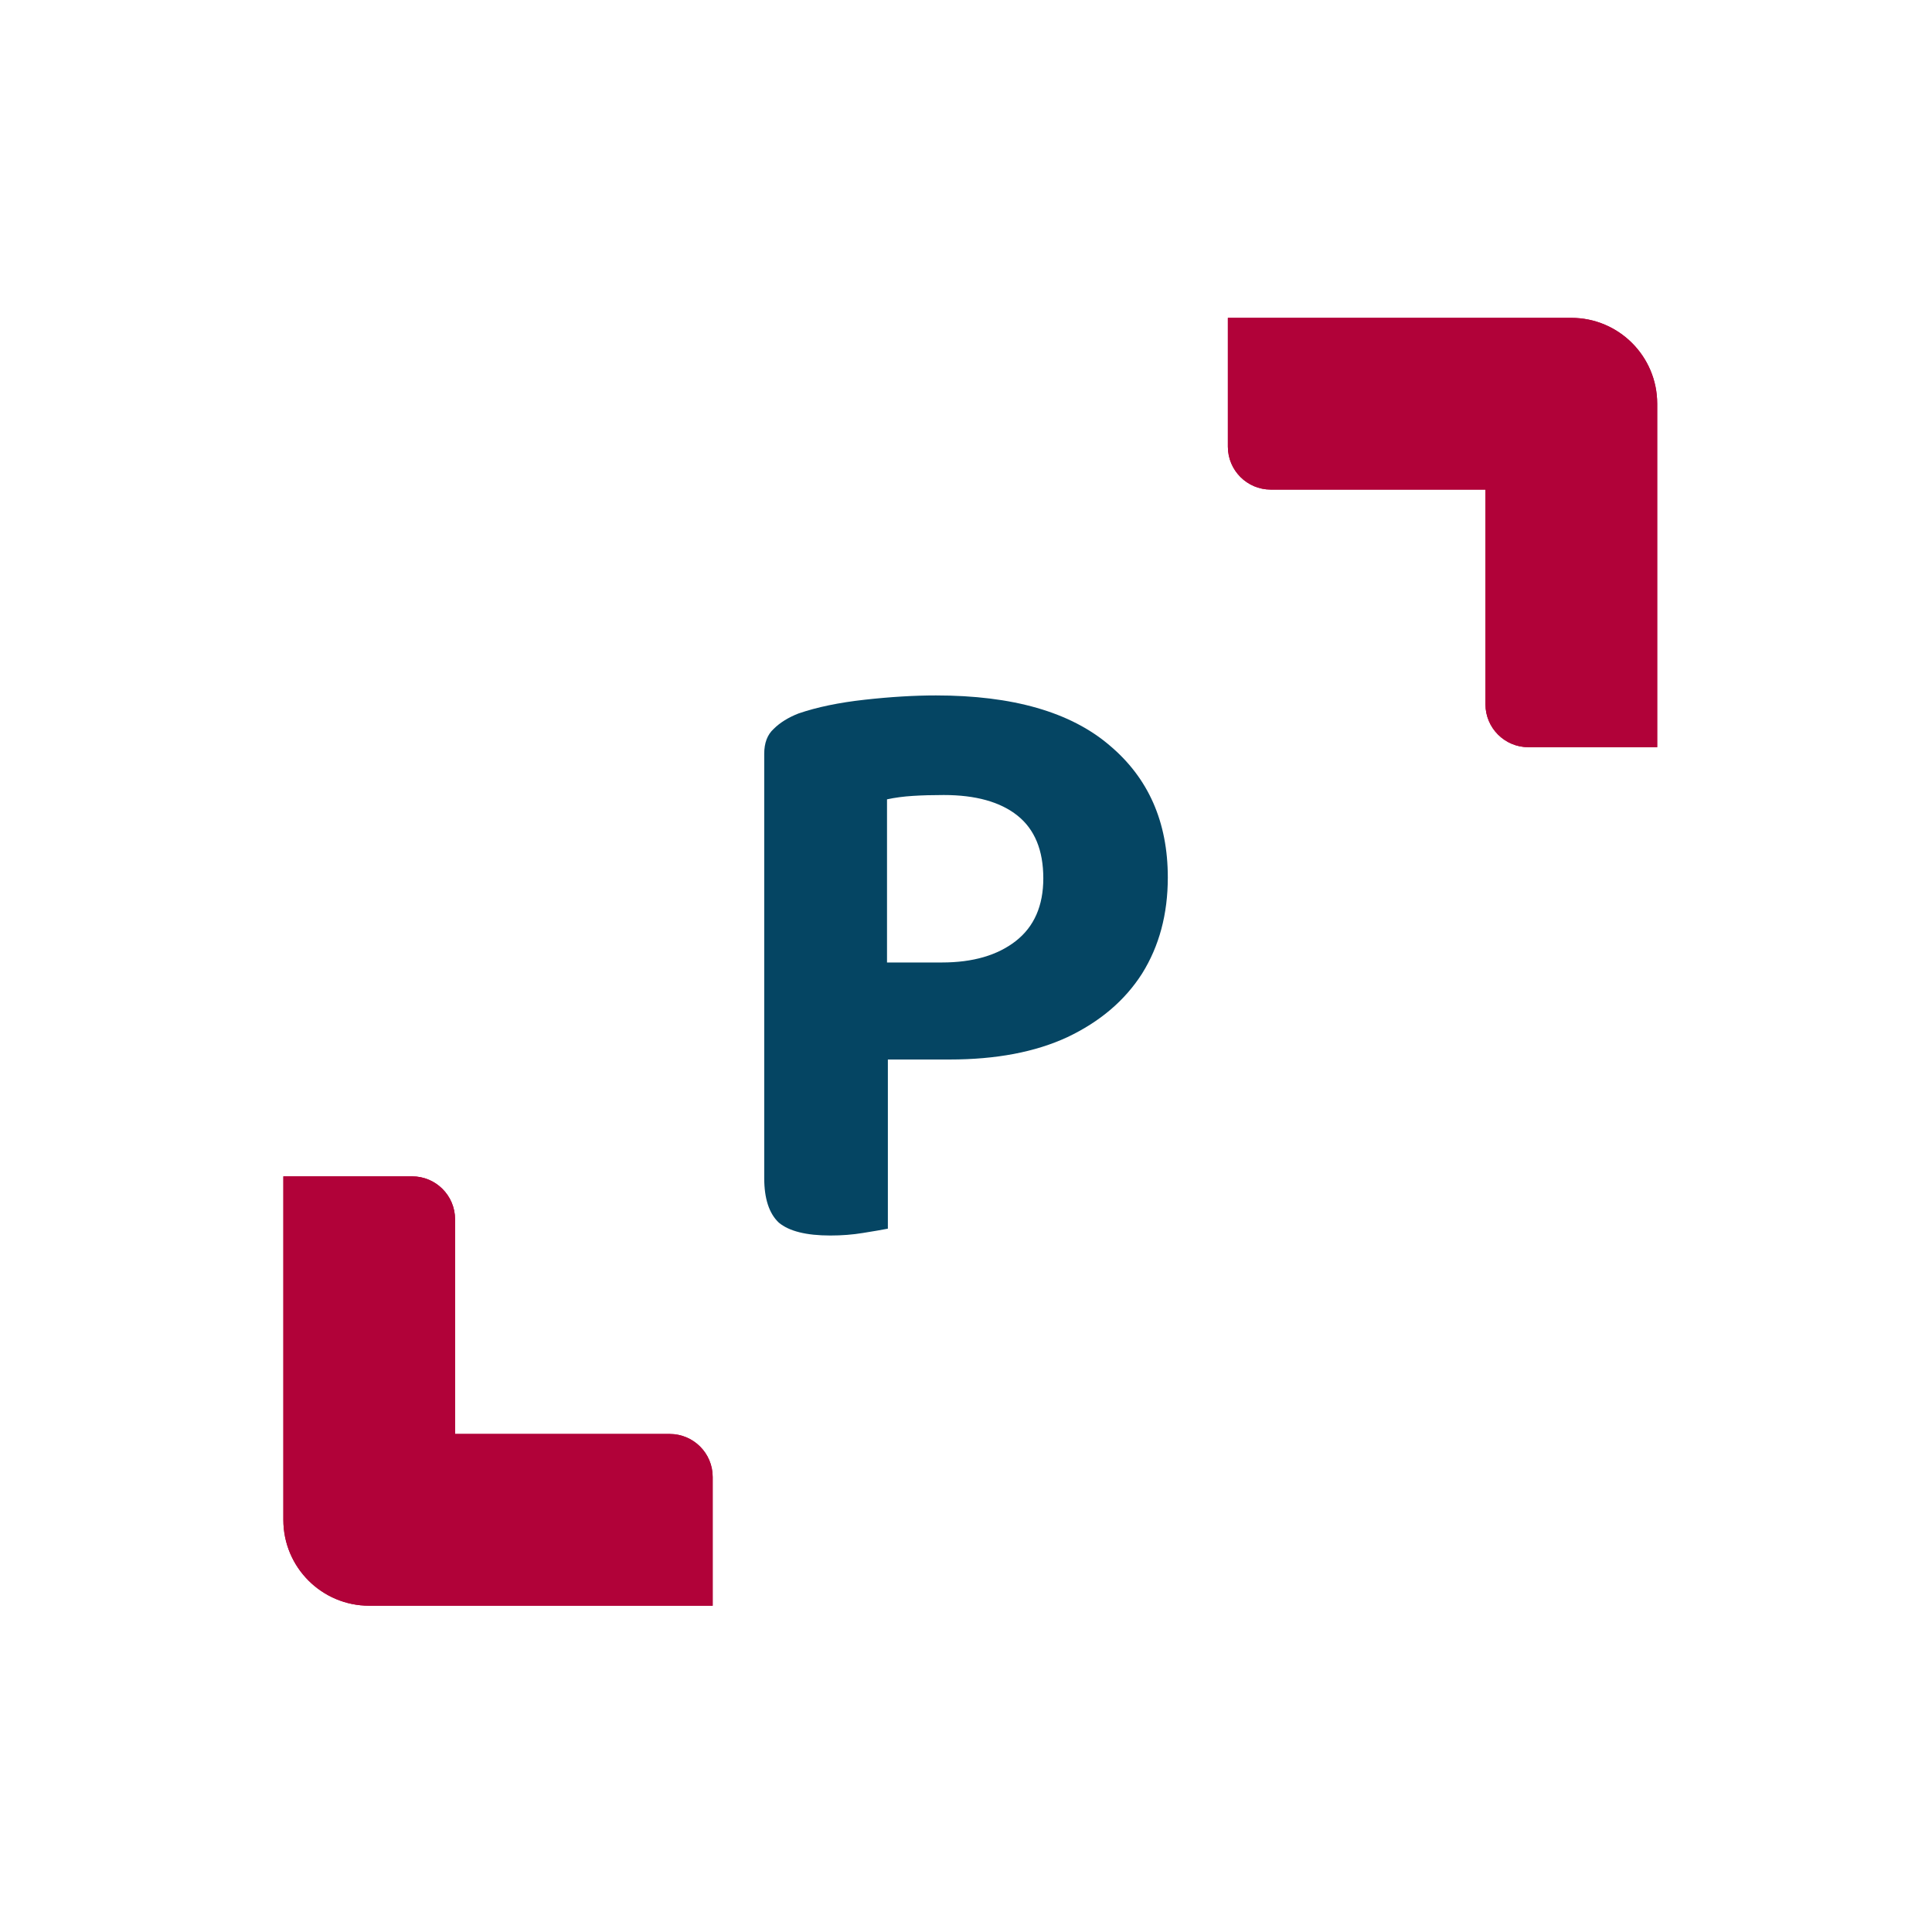
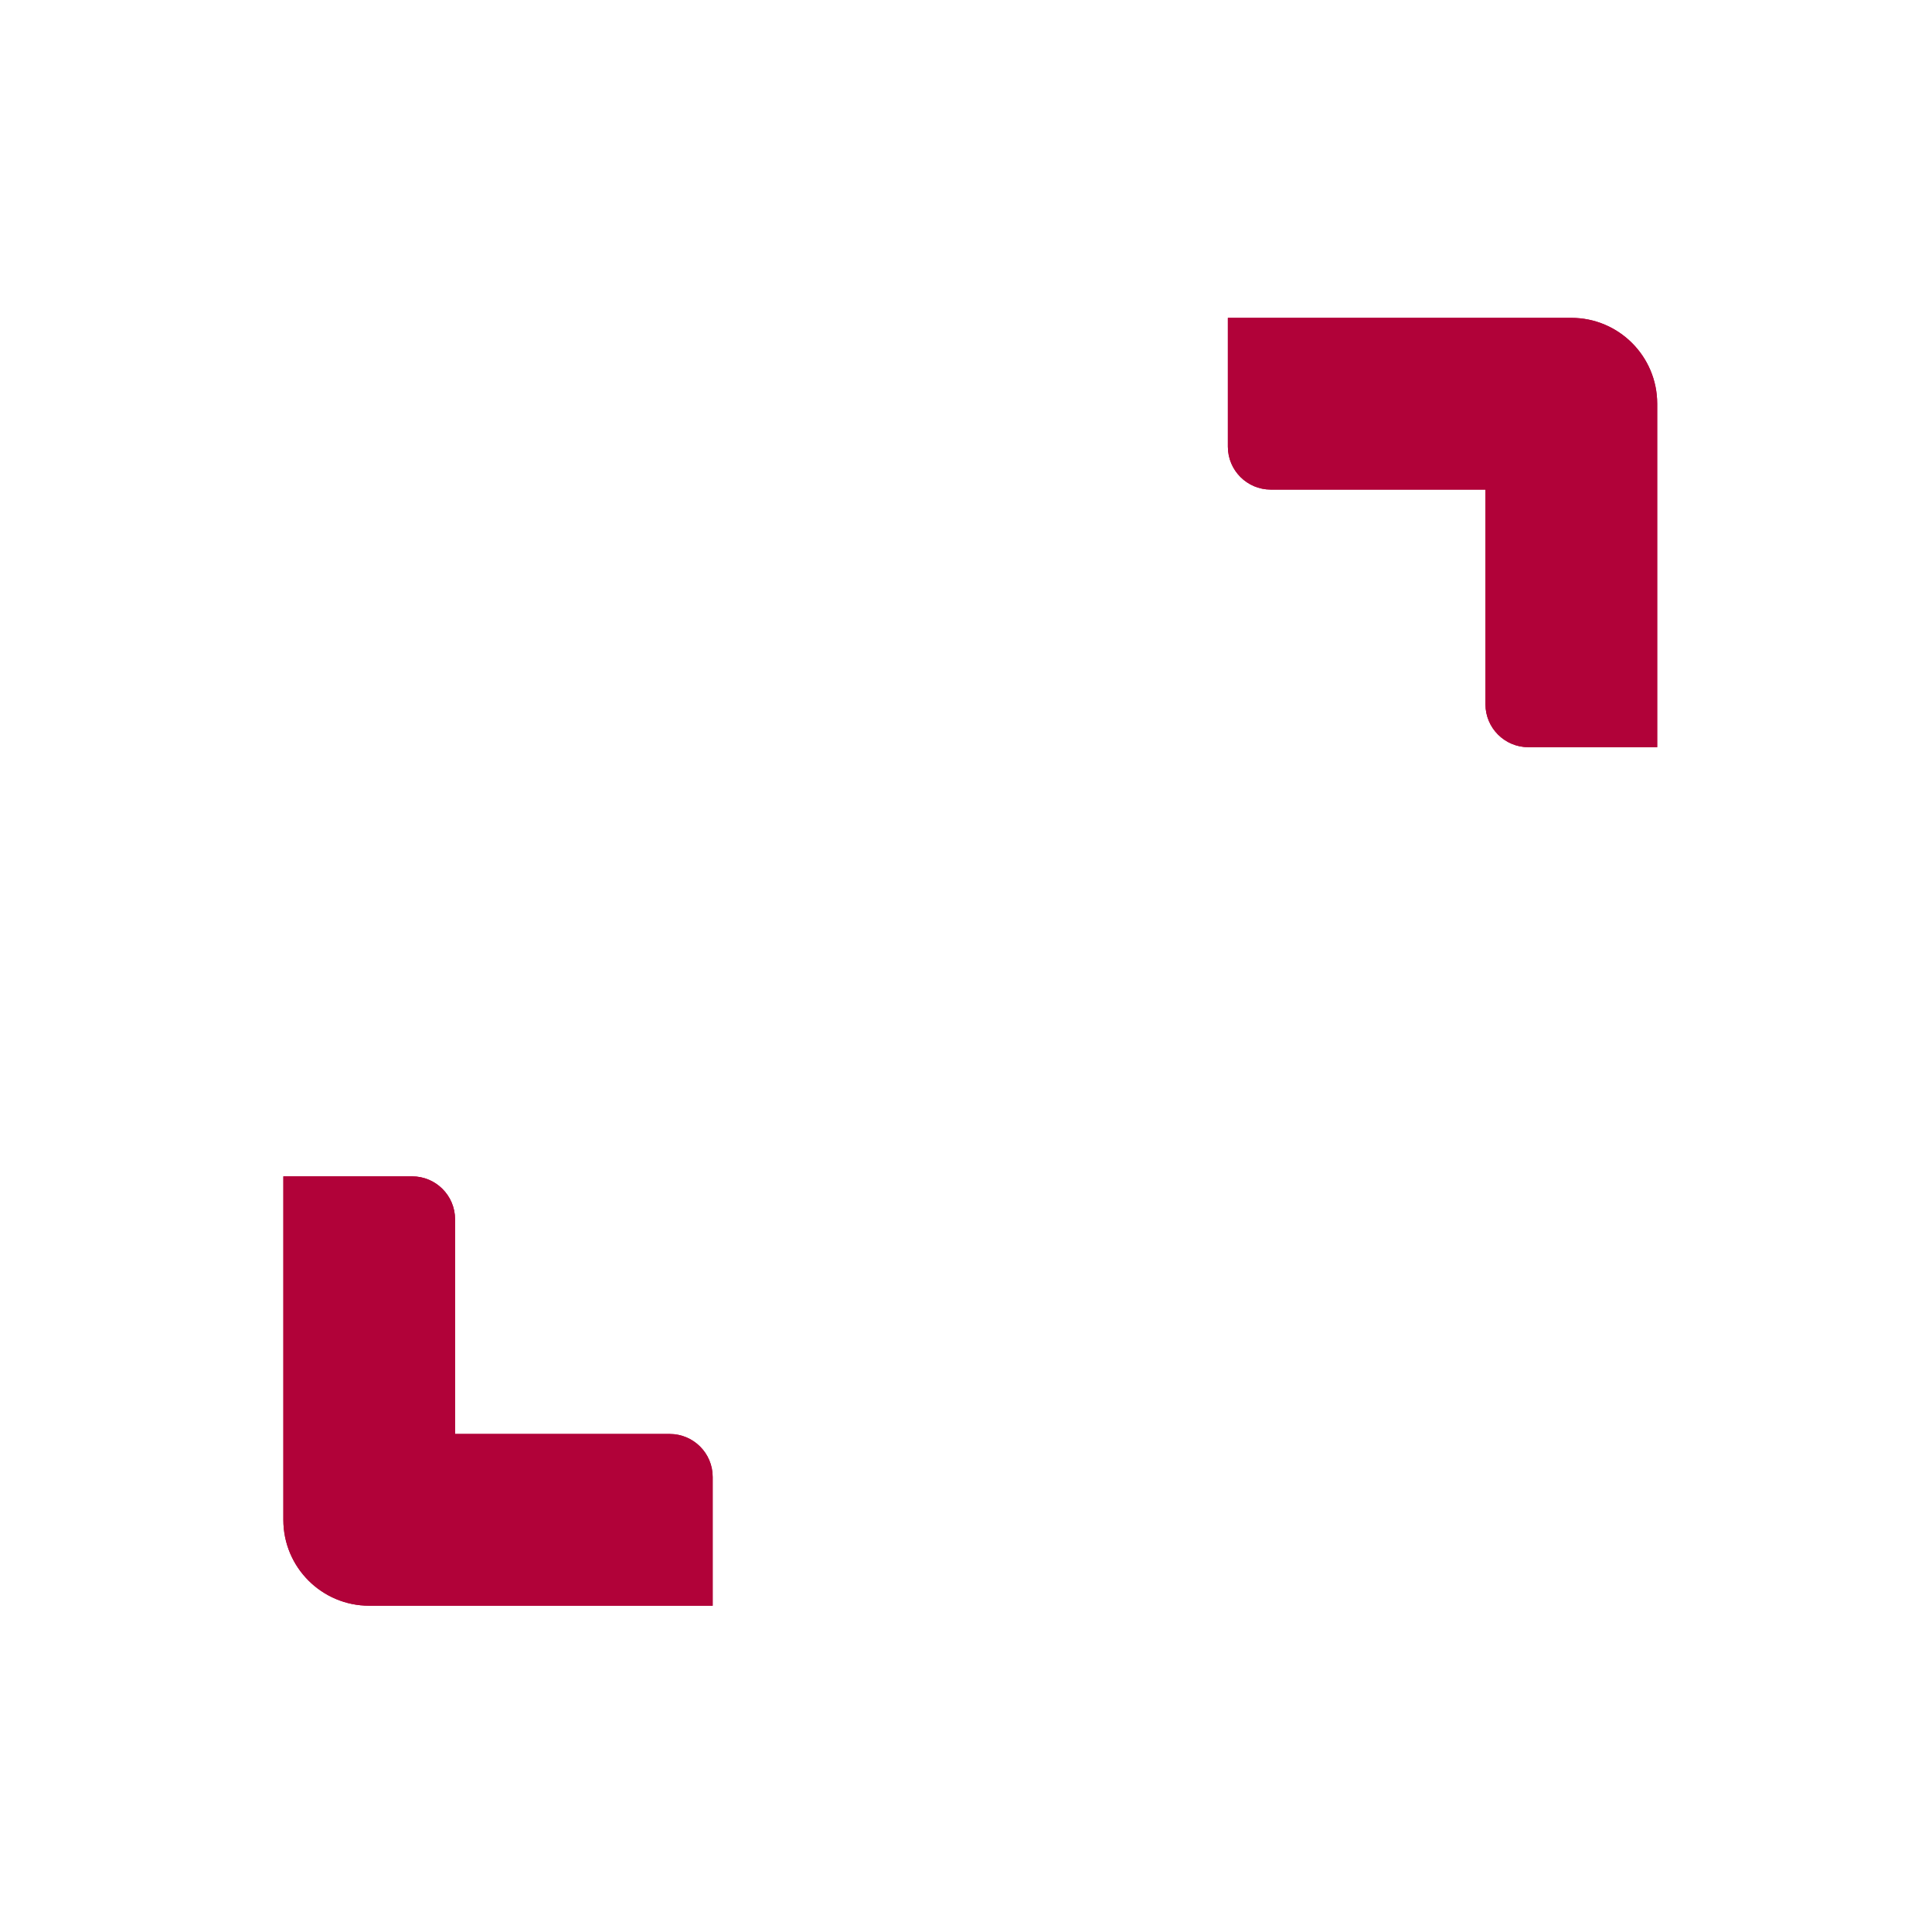
<svg xmlns="http://www.w3.org/2000/svg" width="68" height="68" viewBox="0 0 68 68" fill="none">
-   <path d="M26.898 37.291V26.532C26.898 26.149 27.009 25.857 27.231 25.655C27.453 25.434 27.745 25.252 28.107 25.111C28.752 24.89 29.528 24.728 30.434 24.628C31.341 24.527 32.177 24.477 32.943 24.477C35.643 24.477 37.678 25.061 39.048 26.23C40.418 27.378 41.103 28.929 41.103 30.884C41.103 32.173 40.801 33.301 40.196 34.269C39.592 35.215 38.715 35.961 37.567 36.505C36.439 37.029 35.058 37.291 33.426 37.291H26.898ZM29.226 43.486C28.379 43.486 27.775 43.335 27.412 43.033C27.07 42.711 26.898 42.187 26.898 41.462V35.387H31.25V43.245C31.049 43.285 30.757 43.335 30.374 43.396C30.011 43.456 29.628 43.486 29.226 43.486ZM31.22 33.876H33.154C34.242 33.876 35.109 33.624 35.754 33.12C36.398 32.616 36.721 31.881 36.721 30.914C36.721 29.927 36.418 29.191 35.814 28.708C35.209 28.224 34.343 27.982 33.215 27.982C32.812 27.982 32.449 27.992 32.127 28.013C31.805 28.033 31.502 28.073 31.22 28.134V33.876Z" fill="#054563" />
  <path fill-rule="evenodd" clip-rule="evenodd" d="M14.506 56.516H25.084V51.982C25.084 51.148 24.407 50.471 23.573 50.471H16.017V42.916C16.017 42.081 15.341 41.404 14.506 41.404H9.973L9.973 51.982V53.493C9.973 55.163 11.326 56.516 12.995 56.516H14.506Z" fill="#B10239" />
  <path fill-rule="evenodd" clip-rule="evenodd" d="M14.506 56.516H25.084V51.982C25.084 51.148 24.407 50.471 23.573 50.471H16.017V42.916C16.017 42.081 15.341 41.404 14.506 41.404H9.973L9.973 51.982V53.493C9.973 55.163 11.326 56.516 12.995 56.516H14.506Z" fill="#B10239" />
  <path fill-rule="evenodd" clip-rule="evenodd" d="M53.795 11.188H43.217V15.721C43.217 16.555 43.893 17.232 44.728 17.232H52.283V24.788C52.283 25.622 52.96 26.299 53.795 26.299H58.328L58.328 15.721V14.21C58.328 12.541 56.975 11.188 55.306 11.188H53.795Z" fill="#B10239" />
  <path fill-rule="evenodd" clip-rule="evenodd" d="M53.795 11.188H43.217V15.721C43.217 16.555 43.893 17.232 44.728 17.232H52.283V24.788C52.283 25.622 52.96 26.299 53.795 26.299H58.328L58.328 15.721V14.21C58.328 12.541 56.975 11.188 55.306 11.188H53.795Z" fill="#B10239" />
</svg>